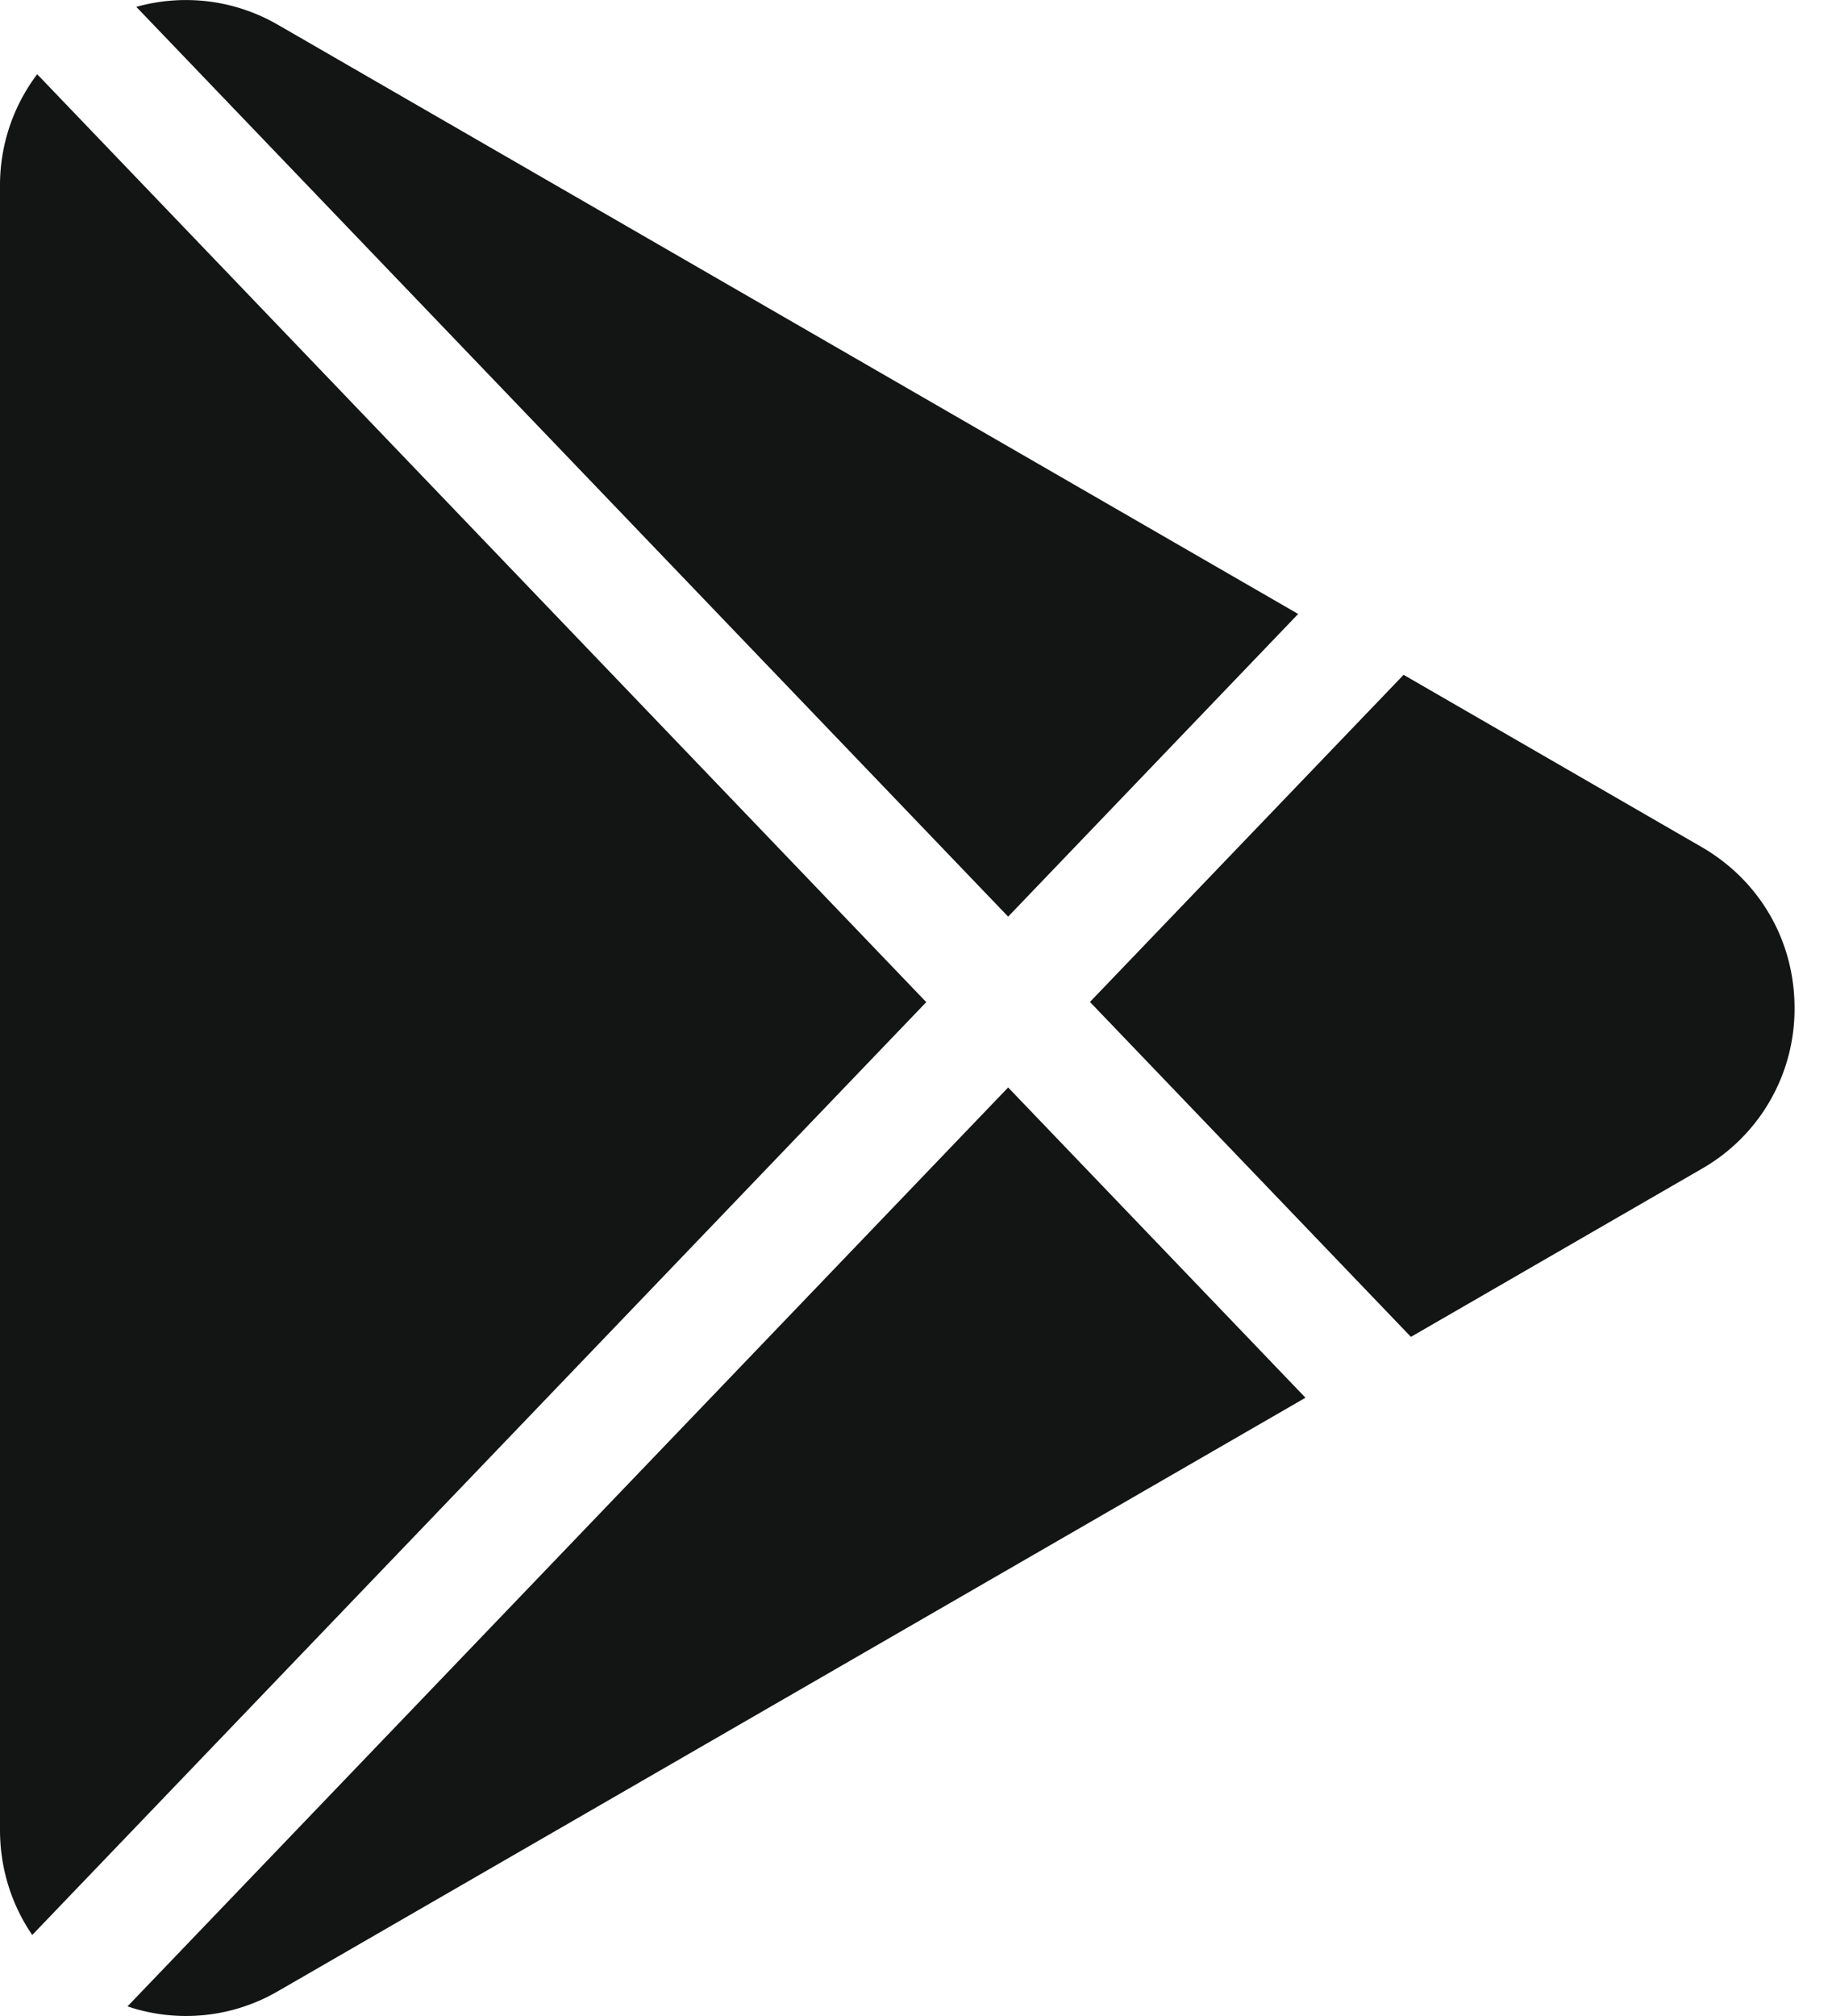
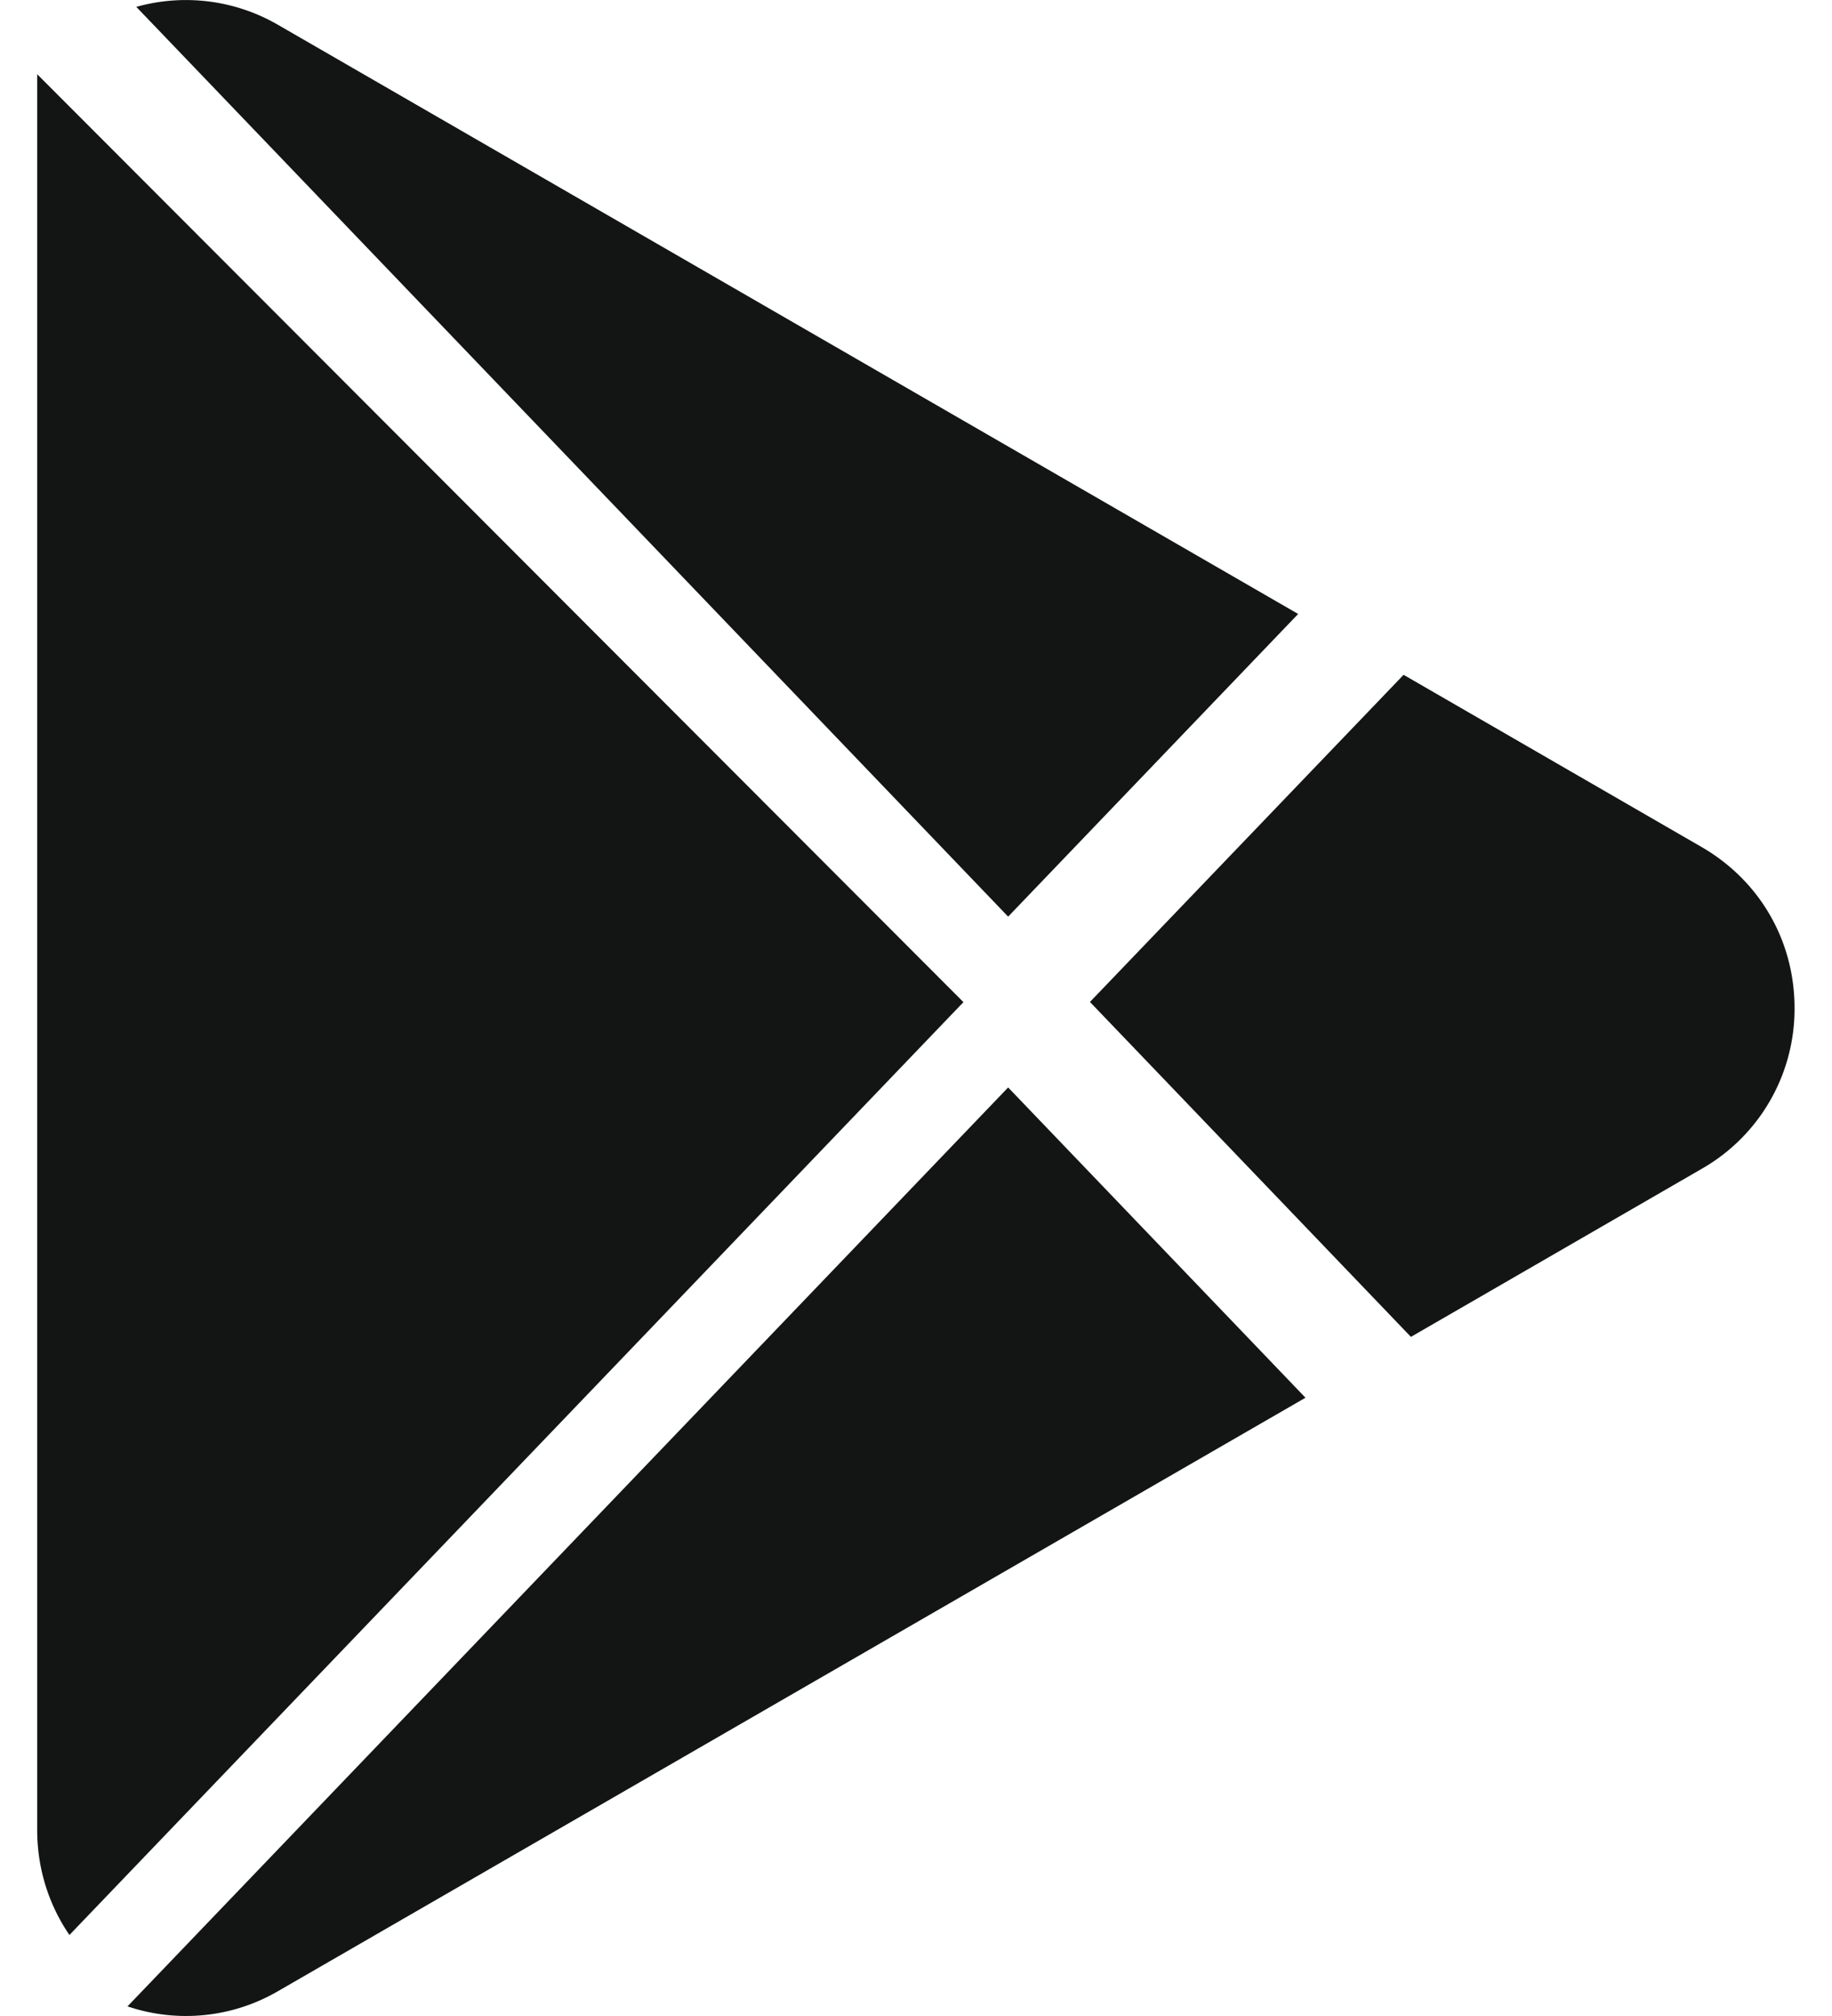
<svg xmlns="http://www.w3.org/2000/svg" width="20" height="22" fill="none">
-   <path fill="#131515" d="M.406.81A2.01 2.01 0 0 0 0 2.031V19.97c0 .42.126.816.352 1.146l9.76-10.18L.406.81Zm10.6 9.193L14.172 6.7 3.042.275a2.005 2.005 0 0 0-1.554-.2l9.518 9.928Zm0 1.864L1.392 21.895a1.998 1.998 0 0 0 1.65-.17l11.21-6.472-3.246-3.386Zm7.57-2.624-3.253-1.879-3.424 3.57 3.504 3.655 3.173-1.833A2.008 2.008 0 0 0 19.591 11c0-.734-.38-1.39-1.015-1.757Z" />
+   <path fill="#131515" d="M.406.81V19.97c0 .42.126.816.352 1.146l9.76-10.18L.406.81Zm10.6 9.193L14.172 6.7 3.042.275a2.005 2.005 0 0 0-1.554-.2l9.518 9.928Zm0 1.864L1.392 21.895a1.998 1.998 0 0 0 1.65-.17l11.21-6.472-3.246-3.386Zm7.57-2.624-3.253-1.879-3.424 3.57 3.504 3.655 3.173-1.833A2.008 2.008 0 0 0 19.591 11c0-.734-.38-1.39-1.015-1.757Z" />
</svg>